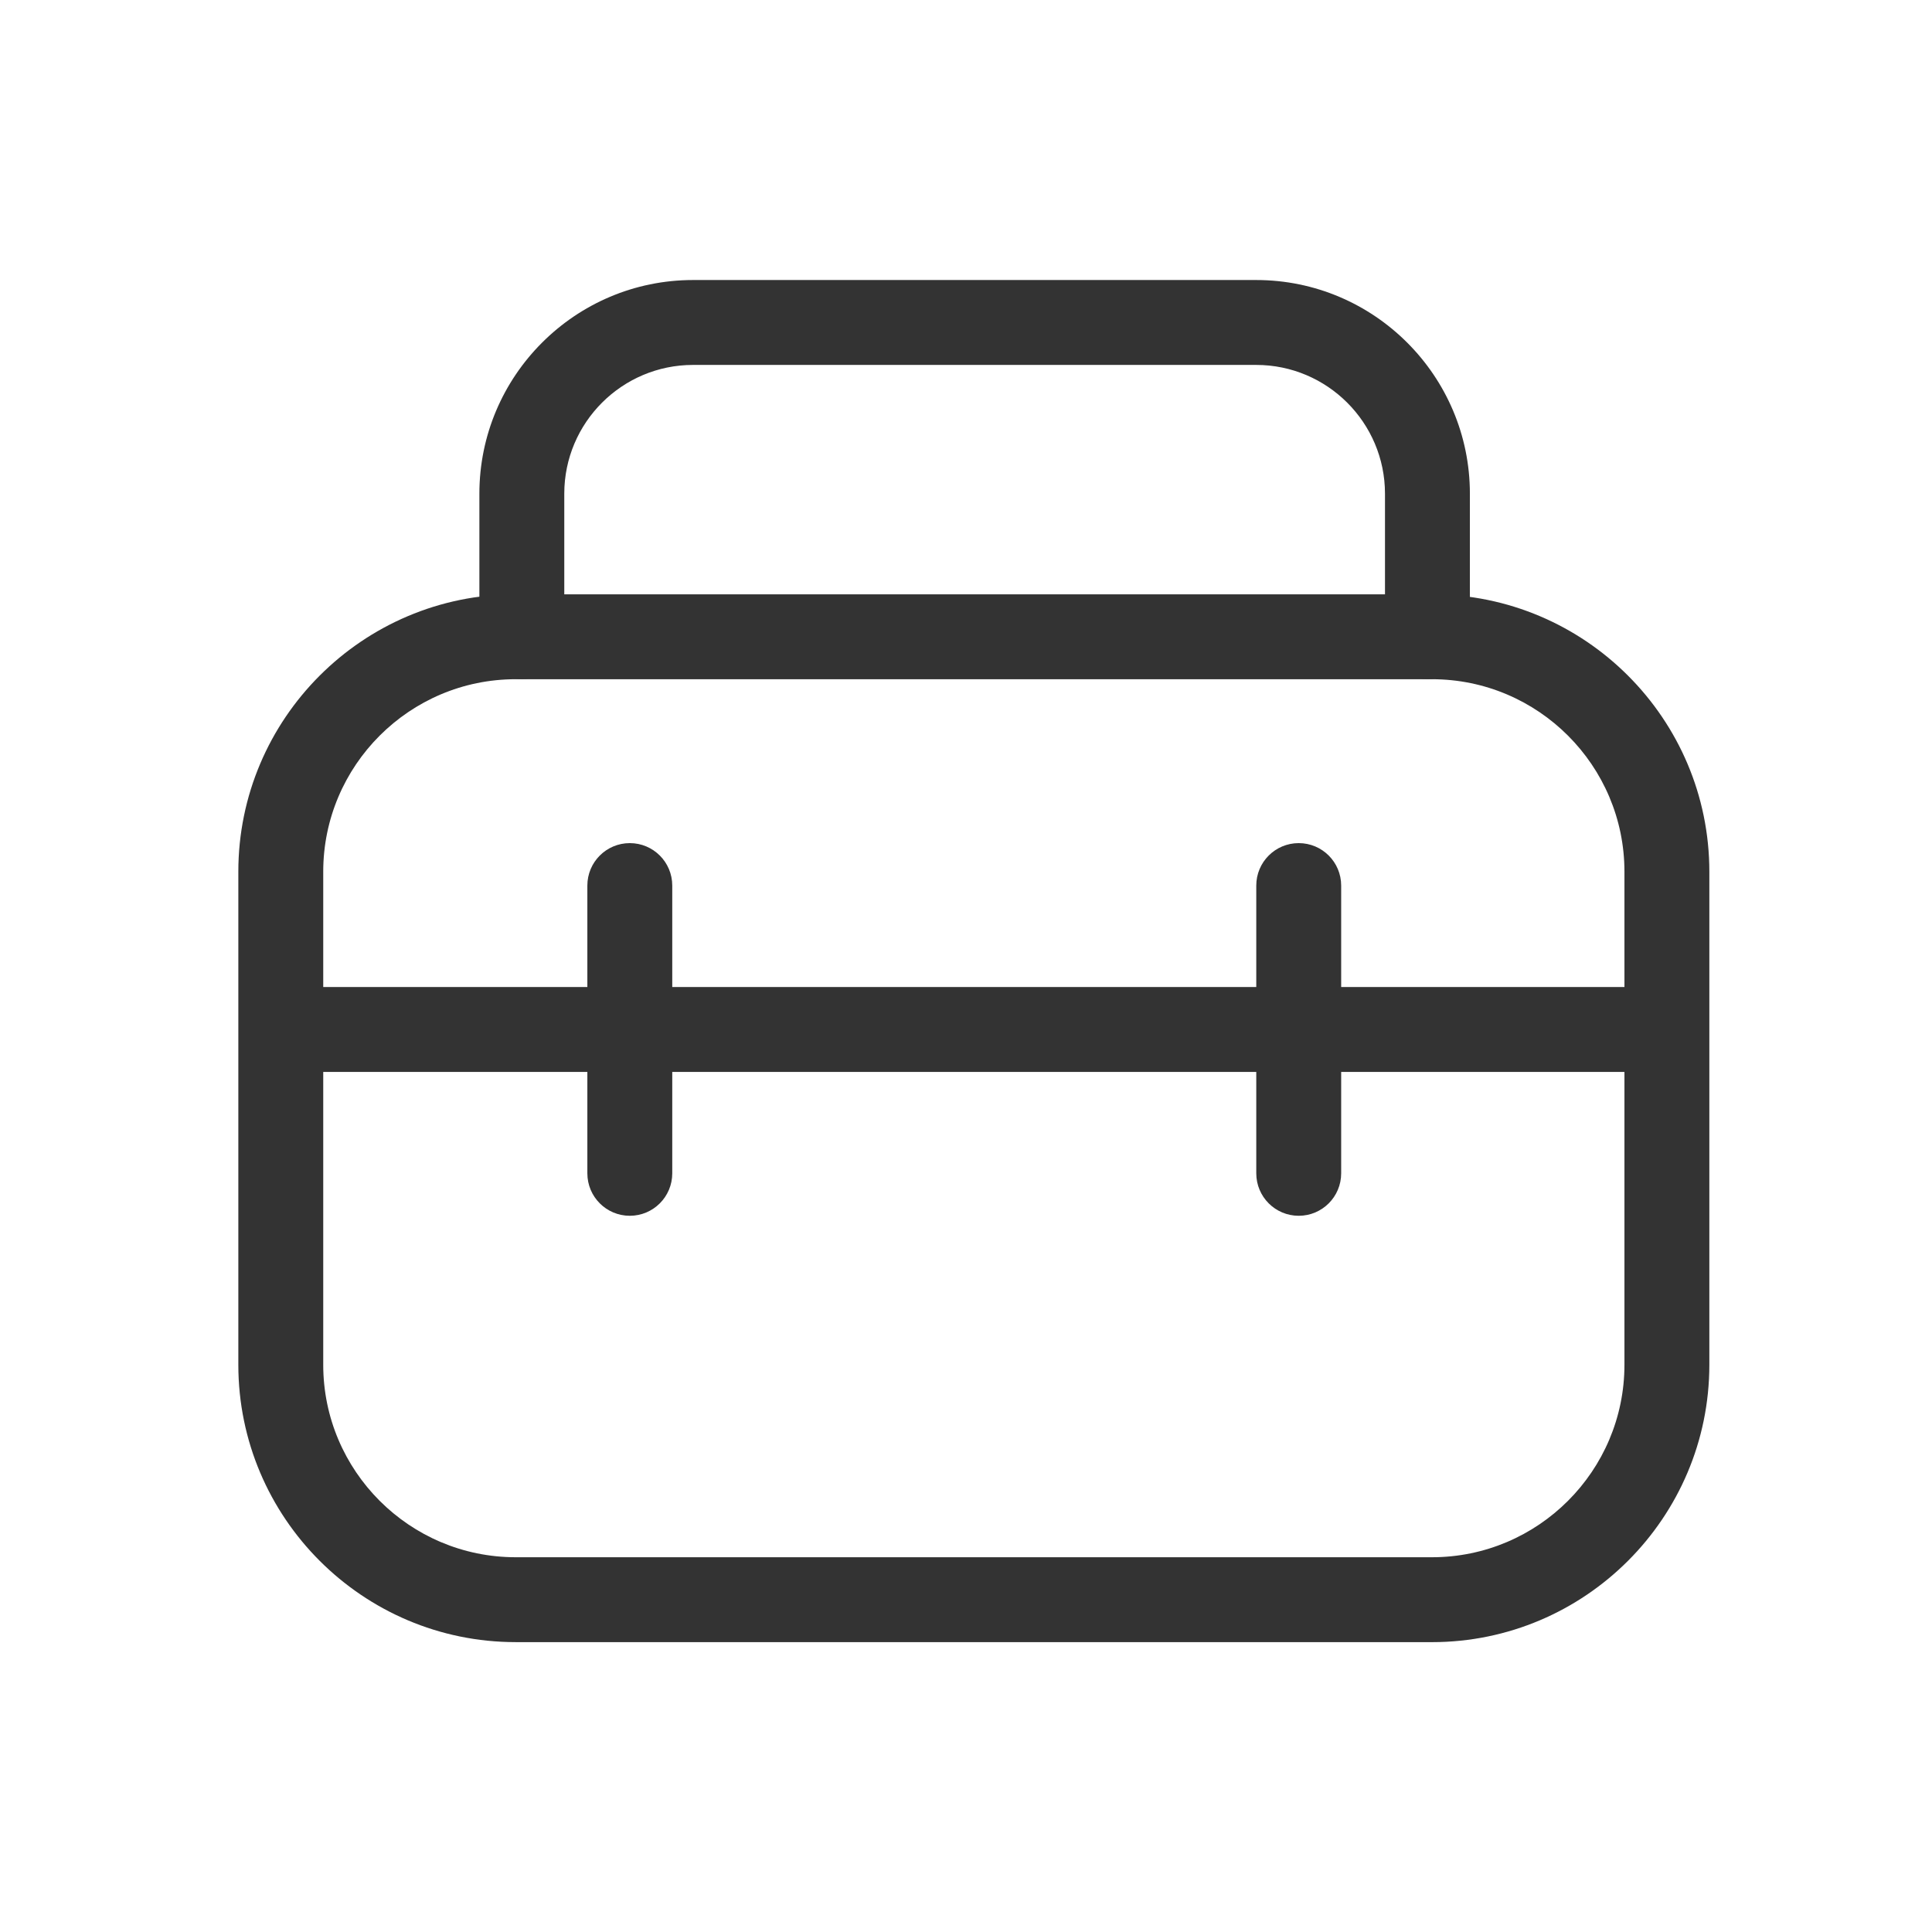
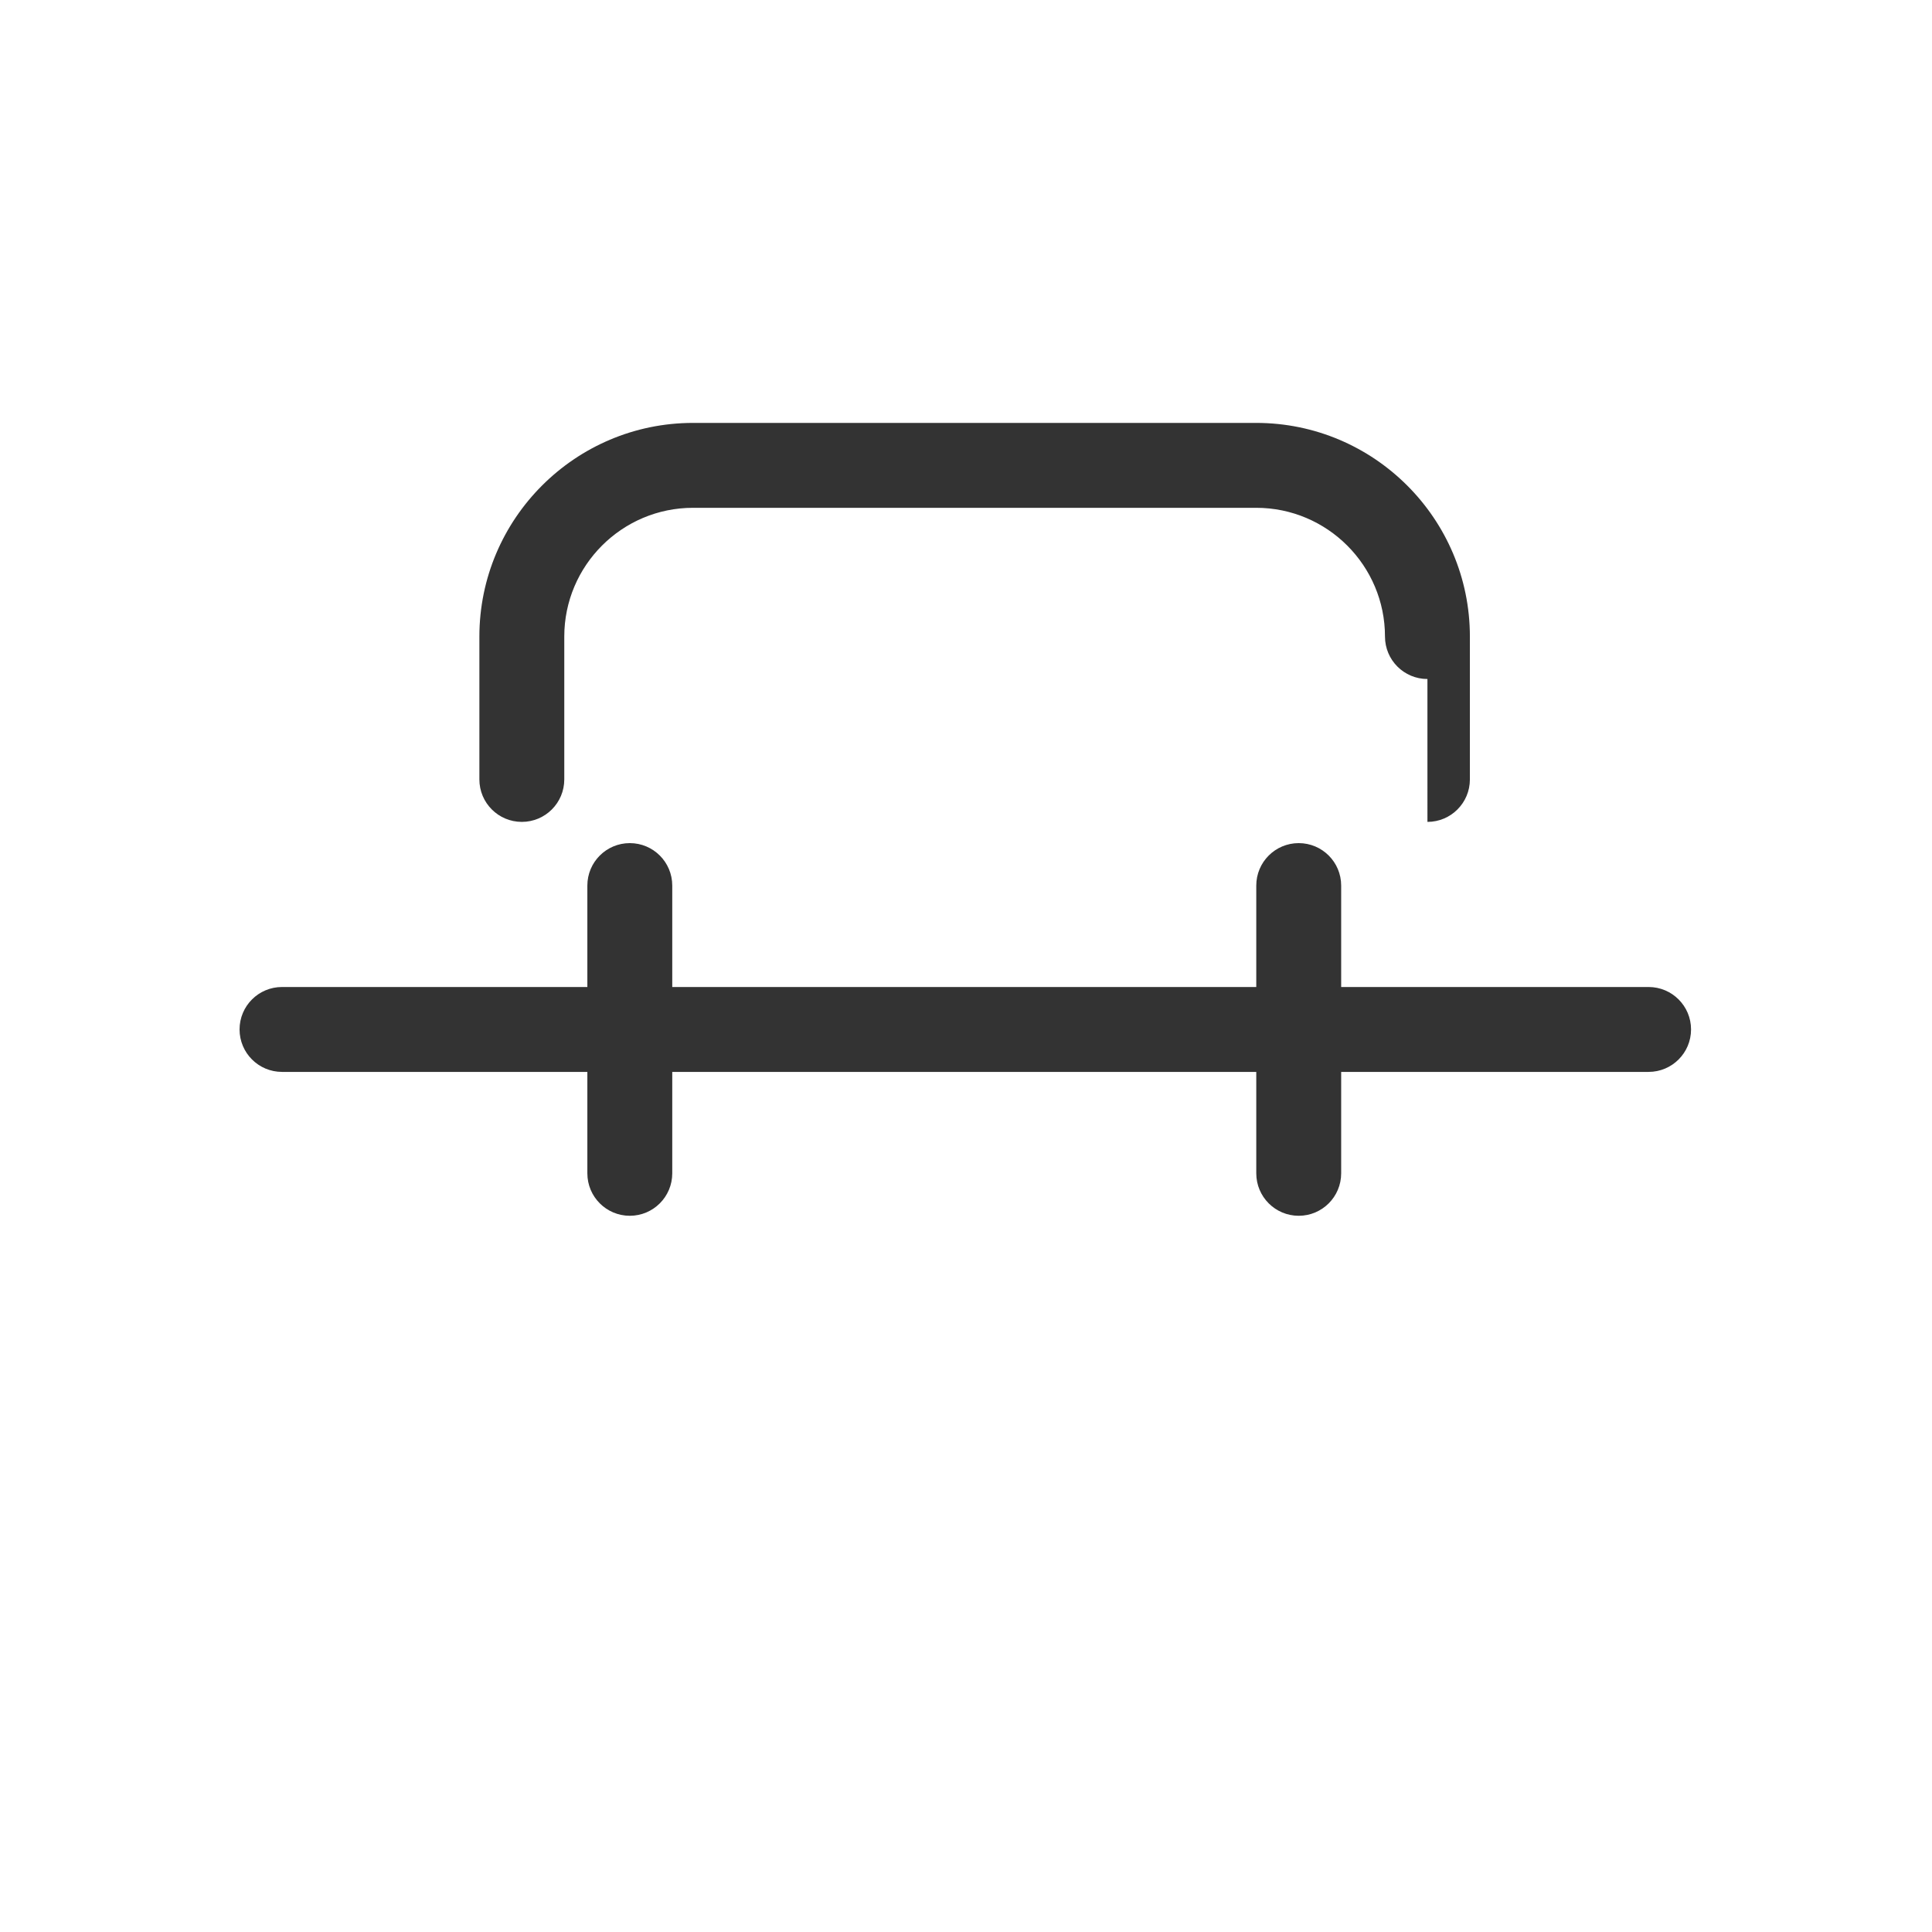
<svg xmlns="http://www.w3.org/2000/svg" class="icon" viewBox="0 0 1024 1024" width="200" height="200">
-   <path d="M756.57 359.89c-12.43 0-22.5-10.07-22.5-22.5v-75.73c0-37.63-30.61-68.24-68.24-68.24H367.32c-37.63 0-68.24 30.61-68.24 68.24v75.73c0 12.43-10.07 22.5-22.5 22.5s-22.5-10.07-22.5-22.5v-75.73c0-62.44 50.8-113.24 113.24-113.24h298.51c62.44 0 113.24 50.8 113.24 113.24v75.73c0 12.43-10.07 22.5-22.5 22.5z" fill="#333333" />
-   <path d="M758.98 870.36H273.33c-81.06 0-147.01-65.95-147.01-147.01V462.01c0-81.06 65.95-147.01 147.01-147.01h485.65c81.06 0 147.01 65.95 147.01 147.01v261.35c0 81.06-65.95 147.01-147.01 147.01zM273.33 360c-56.25 0-102.01 45.76-102.01 102.01v261.35c0 56.25 45.76 102.01 102.01 102.01h485.65c56.25 0 102.01-45.76 102.01-102.01V462.01c0-56.25-45.76-102.01-102.01-102.01H273.33z" fill="#333333" />
+   <path d="M756.57 359.89c-12.43 0-22.5-10.07-22.5-22.5c0-37.63-30.61-68.24-68.24-68.24H367.32c-37.63 0-68.24 30.61-68.24 68.24v75.73c0 12.43-10.07 22.5-22.5 22.5s-22.5-10.07-22.5-22.5v-75.73c0-62.44 50.8-113.24 113.24-113.24h298.51c62.44 0 113.24 50.8 113.24 113.24v75.73c0 12.43-10.07 22.5-22.5 22.5z" fill="#333333" />
  <path d="M333.81 644.39c-12.43 0-22.5-10.07-22.5-22.5V469.37c0-12.43 10.07-22.5 22.5-22.5s22.5 10.07 22.5 22.5v152.52c0 12.43-10.07 22.5-22.5 22.5zM688.35 644.39c-12.43 0-22.5-10.07-22.5-22.5V469.37c0-12.43 10.07-22.5 22.5-22.5s22.5 10.07 22.5 22.5v152.52c0 12.43-10.07 22.5-22.5 22.5z" fill="#333333" />
  <path d="M873.79 568.13H149.47c-12.43 0-22.5-10.07-22.5-22.5s10.07-22.5 22.5-22.5h724.32c12.43 0 22.5 10.07 22.5 22.5s-10.07 22.5-22.5 22.5z" fill="#333333" />
</svg>